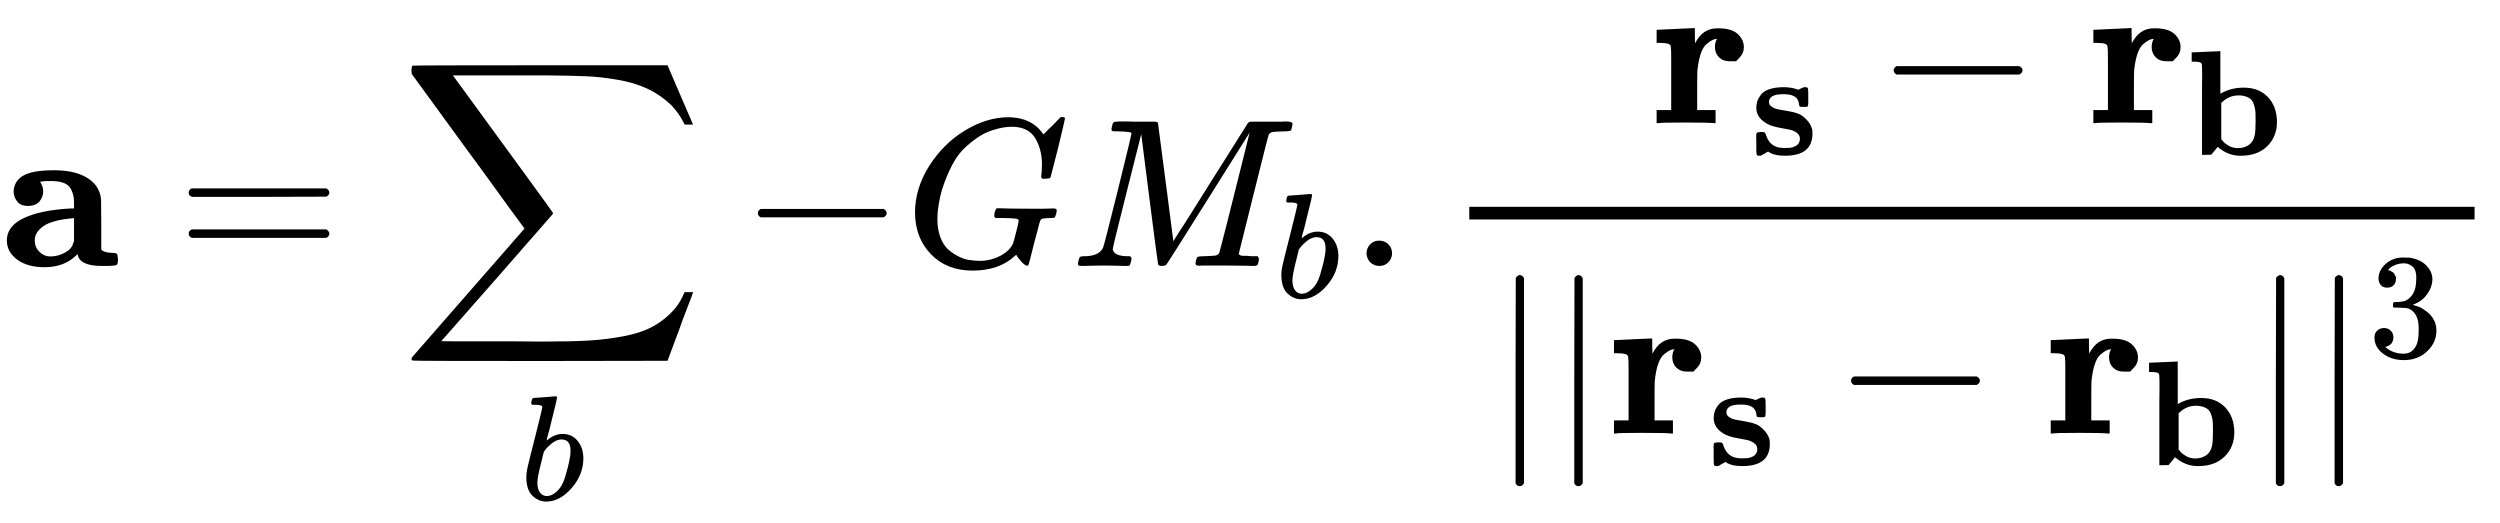
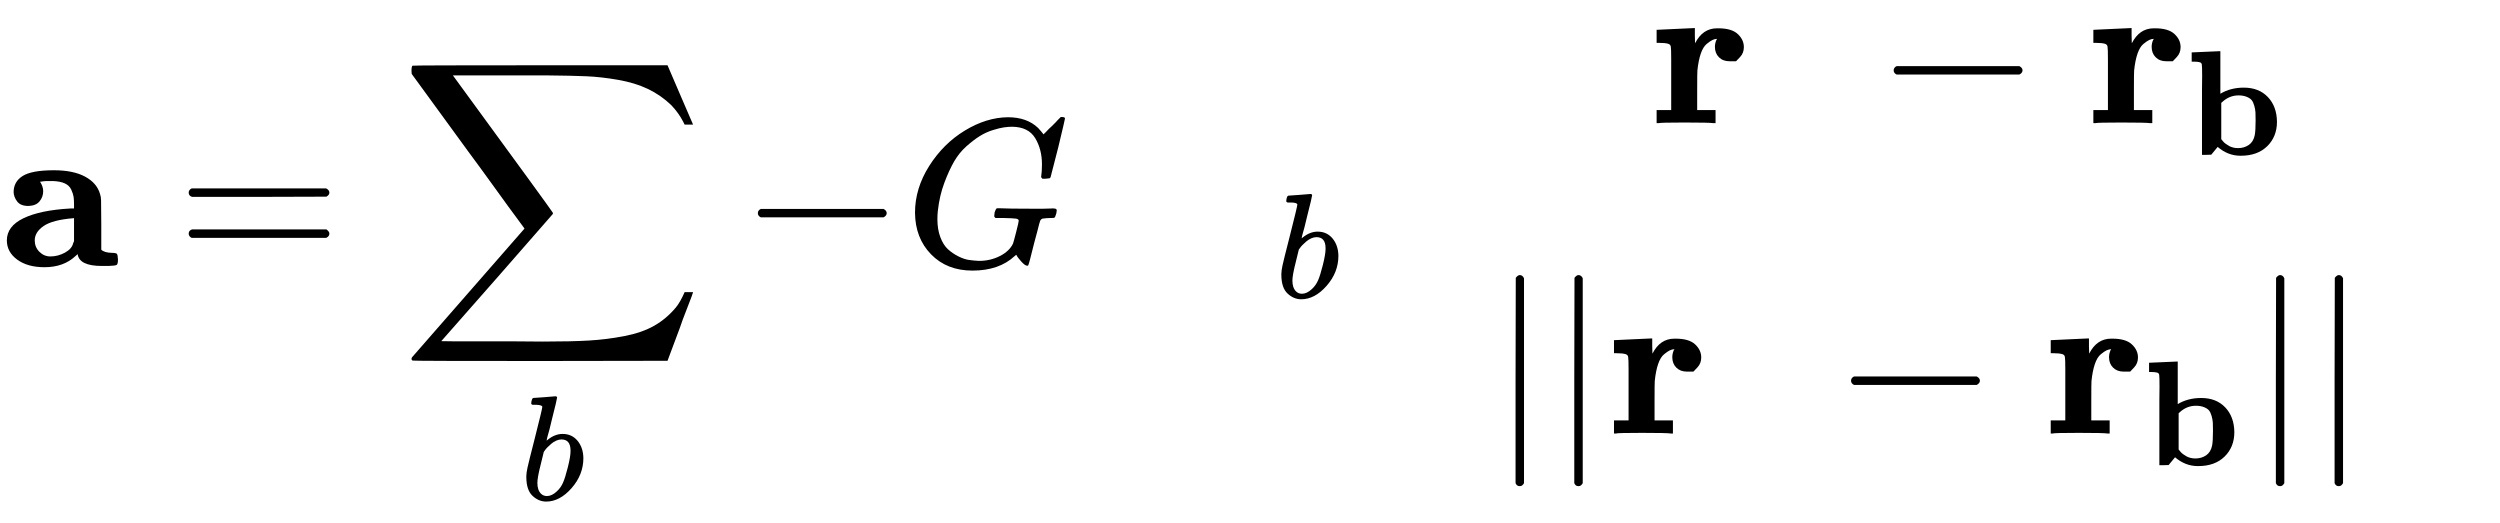
<svg xmlns="http://www.w3.org/2000/svg" xmlns:xlink="http://www.w3.org/1999/xlink" width="267.740px" height="55.980px" viewBox="0 -1259 11834.1 2474.5" style="">
  <defs>
    <path id="MJX-131-TEX-B-61" d="M64 349Q64 399 107 426T255 453Q346 453 402 423T473 341Q478 327 478 310T479 196V77Q493 63 529 62Q549 62 553 57T558 31Q558 9 552 5T514 0H497H481Q375 0 367 56L356 46Q300 -6 210 -6Q130 -6 81 30T32 121Q32 188 111 226T332 272H350V292Q350 313 348 327T337 361T306 391T248 402T194 399H189Q204 376 204 354Q204 327 187 306T134 284Q97 284 81 305T64 349ZM164 121Q164 89 186 67T238 45Q274 45 307 63T346 108L350 117V226H347Q248 218 206 189T164 121Z" />
    <path id="MJX-131-TEX-N-3D" d="M56 347Q56 360 70 367H707Q722 359 722 347Q722 336 708 328L390 327H72Q56 332 56 347ZM56 153Q56 168 72 173H708Q722 163 722 153Q722 140 707 133H70Q56 140 56 153Z" />
    <path id="MJX-131-TEX-LO-2211" d="M60 948Q63 950 665 950H1267L1325 815Q1384 677 1388 669H1348L1341 683Q1320 724 1285 761Q1235 809 1174 838T1033 881T882 898T699 902H574H543H251L259 891Q722 258 724 252Q725 250 724 246Q721 243 460 -56L196 -356Q196 -357 407 -357Q459 -357 548 -357T676 -358Q812 -358 896 -353T1063 -332T1204 -283T1307 -196Q1328 -170 1348 -124H1388Q1388 -125 1381 -145T1356 -210T1325 -294L1267 -449L666 -450Q64 -450 61 -448Q55 -446 55 -439Q55 -437 57 -433L590 177Q590 178 557 222T452 366T322 544L56 909L55 924Q55 945 60 948Z" />
    <path id="MJX-131-TEX-I-62" d="M73 647Q73 657 77 670T89 683Q90 683 161 688T234 694Q246 694 246 685T212 542Q204 508 195 472T180 418L176 399Q176 396 182 402Q231 442 283 442Q345 442 383 396T422 280Q422 169 343 79T173 -11Q123 -11 82 27T40 150V159Q40 180 48 217T97 414Q147 611 147 623T109 637Q104 637 101 637H96Q86 637 83 637T76 640T73 647ZM336 325V331Q336 405 275 405Q258 405 240 397T207 376T181 352T163 330L157 322L136 236Q114 150 114 114Q114 66 138 42Q154 26 178 26Q211 26 245 58Q270 81 285 114T318 219Q336 291 336 325Z" />
    <path id="MJX-131-TEX-N-2212" d="M84 237T84 250T98 270H679Q694 262 694 250T679 230H98Q84 237 84 250Z" />
    <path id="MJX-131-TEX-I-47" d="M50 252Q50 367 117 473T286 641T490 704Q580 704 633 653Q642 643 648 636T656 626L657 623Q660 623 684 649Q691 655 699 663T715 679T725 690L740 705H746Q760 705 760 698Q760 694 728 561Q692 422 692 421Q690 416 687 415T669 413H653Q647 419 647 422Q647 423 648 429T650 449T651 481Q651 552 619 605T510 659Q492 659 471 656T418 643T357 615T294 567T236 496T189 394T158 260Q156 242 156 221Q156 173 170 136T206 79T256 45T308 28T353 24Q407 24 452 47T514 106Q517 114 529 161T541 214Q541 222 528 224T468 227H431Q425 233 425 235T427 254Q431 267 437 273H454Q494 271 594 271Q634 271 659 271T695 272T707 272Q721 272 721 263Q721 261 719 249Q714 230 709 228Q706 227 694 227Q674 227 653 224Q646 221 643 215T629 164Q620 131 614 108Q589 6 586 3Q584 1 581 1Q571 1 553 21T530 52Q530 53 528 52T522 47Q448 -22 322 -22Q201 -22 126 55T50 252Z" />
-     <path id="MJX-131-TEX-I-4D" d="M289 629Q289 635 232 637Q208 637 201 638T194 648Q194 649 196 659Q197 662 198 666T199 671T201 676T203 679T207 681T212 683T220 683T232 684Q238 684 262 684T307 683Q386 683 398 683T414 678Q415 674 451 396L487 117L510 154Q534 190 574 254T662 394Q837 673 839 675Q840 676 842 678T846 681L852 683H948Q965 683 988 683T1017 684Q1051 684 1051 673Q1051 668 1048 656T1045 643Q1041 637 1008 637Q968 636 957 634T939 623Q936 618 867 340T797 59Q797 55 798 54T805 50T822 48T855 46H886Q892 37 892 35Q892 19 885 5Q880 0 869 0Q864 0 828 1T736 2Q675 2 644 2T609 1Q592 1 592 11Q592 13 594 25Q598 41 602 43T625 46Q652 46 685 49Q699 52 704 61Q706 65 742 207T813 490T848 631L654 322Q458 10 453 5Q451 4 449 3Q444 0 433 0Q418 0 415 7Q413 11 374 317L335 624L267 354Q200 88 200 79Q206 46 272 46H282Q288 41 289 37T286 19Q282 3 278 1Q274 0 267 0Q265 0 255 0T221 1T157 2Q127 2 95 1T58 0Q43 0 39 2T35 11Q35 13 38 25T43 40Q45 46 65 46Q135 46 154 86Q158 92 223 354T289 629Z" />
-     <path id="MJX-131-TEX-N-2E" d="M78 60Q78 84 95 102T138 120Q162 120 180 104T199 61Q199 36 182 18T139 0T96 17T78 60Z" />
    <path id="MJX-131-TEX-B-72" d="M405 293T374 293T324 312T305 361Q305 378 312 394Q315 397 315 399Q305 399 294 394T266 375T238 329T222 249Q221 241 221 149V62H308V0H298Q280 3 161 3Q47 3 38 0H29V62H98V210V303Q98 353 96 363T83 376Q69 380 42 380H29V442H32L118 446Q204 450 205 450H210V414L211 378Q247 449 315 449H321Q384 449 413 422T442 360Q442 332 424 313Z" />
-     <path id="MJX-131-TEX-B-73" d="M38 315Q38 339 45 360T70 404T127 440T223 453Q273 453 320 436L338 445L357 453H366Q380 453 383 447T386 403V387V355Q386 331 383 326T365 321H355H349Q333 321 329 324T324 341Q317 406 224 406H216Q123 406 123 353Q123 334 143 321T188 304T244 294T285 286Q305 281 325 273T373 237T412 172Q414 162 414 142Q414 -6 230 -6Q154 -6 117 22L68 -6H58Q44 -6 41 0T38 42V73Q38 85 38 101T37 122Q37 144 42 148T68 153H75Q87 153 91 151T97 147T103 132Q131 46 220 46H230Q257 46 265 47Q330 58 330 108Q330 127 316 142Q300 156 284 162Q271 168 212 178T122 202Q38 243 38 315Z" />
    <path id="MJX-131-TEX-B-62" d="M32 686L123 690Q214 694 215 694H221V409Q289 450 378 450Q479 450 539 387T600 221Q600 122 535 58T358 -6H355Q272 -6 203 53L160 1L129 0H98V301Q98 362 98 435T99 525Q99 591 97 604T83 620Q69 624 42 624H29V686H32ZM227 105L232 99Q237 93 242 87T258 73T280 59T306 49T339 45Q380 45 411 66T451 131Q457 160 457 230Q457 264 456 284T448 329T430 367T396 389T343 398Q282 398 235 355L227 348V105Z" />
    <path id="MJX-131-TEX-N-7C" d="M139 -249H137Q125 -249 119 -235V251L120 737Q130 750 139 750Q152 750 159 735V-235Q151 -249 141 -249H139Z" />
-     <path id="MJX-131-TEX-N-33" d="M127 463Q100 463 85 480T69 524Q69 579 117 622T233 665Q268 665 277 664Q351 652 390 611T430 522Q430 470 396 421T302 350L299 348Q299 347 308 345T337 336T375 315Q457 262 457 175Q457 96 395 37T238 -22Q158 -22 100 21T42 130Q42 158 60 175T105 193Q133 193 151 175T169 130Q169 119 166 110T159 94T148 82T136 74T126 70T118 67L114 66Q165 21 238 21Q293 21 321 74Q338 107 338 175V195Q338 290 274 322Q259 328 213 329L171 330L168 332Q166 335 166 348Q166 366 174 366Q202 366 232 371Q266 376 294 413T322 525V533Q322 590 287 612Q265 626 240 626Q208 626 181 615T143 592T132 580H135Q138 579 143 578T153 573T165 566T175 555T183 540T186 520Q186 498 172 481T127 463Z" />
  </defs>
  <g stroke="currentColor" fill="currentColor" stroke-width="0" transform="matrix(1 0 0 -1 0 0)">
    <g data-mml-node="math">
      <g data-mml-node="TeXAtom">
        <g data-mml-node="mi">
          <use xlink:href="#MJX-131-TEX-B-61" />
        </g>
      </g>
      <g data-mml-node="mo" transform="translate(836.8, 0)">
        <use xlink:href="#MJX-131-TEX-N-3D" />
      </g>
      <g data-mml-node="munder" transform="translate(1892.6, 0)">
        <g data-mml-node="mo">
          <use xlink:href="#MJX-131-TEX-LO-2211" />
        </g>
        <g data-mml-node="TeXAtom" transform="translate(570.3, -1107.7) scale(0.707)">
          <g data-mml-node="mi">
            <use xlink:href="#MJX-131-TEX-I-62" />
          </g>
        </g>
      </g>
      <g data-mml-node="mo" transform="translate(3503.2, 0)">
        <use xlink:href="#MJX-131-TEX-N-2212" />
      </g>
      <g data-mml-node="TeXAtom" transform="translate(4281.2, 0)">
        <g data-mml-node="mi">
          <use xlink:href="#MJX-131-TEX-I-47" />
        </g>
        <g data-mml-node="msub" transform="translate(786, 0)">
          <g data-mml-node="mi">
            <use xlink:href="#MJX-131-TEX-I-4D" />
          </g>
          <g data-mml-node="mi" transform="translate(970, -150) scale(0.707)">
            <use xlink:href="#MJX-131-TEX-I-62" />
          </g>
        </g>
      </g>
      <g data-mml-node="mo" transform="translate(6390.6, 0)">
        <use xlink:href="#MJX-131-TEX-N-2E" />
      </g>
      <g data-mml-node="mfrac" transform="translate(6835.2, 0)">
        <g data-mml-node="mrow" transform="translate(977.8, 676)">
          <g data-mml-node="TeXAtom">
            <g data-mml-node="msub">
              <g data-mml-node="mi">
                <use xlink:href="#MJX-131-TEX-B-72" />
              </g>
              <g data-mml-node="mi" transform="translate(474, -150) scale(0.707)">
                <use xlink:href="#MJX-131-TEX-B-73" />
              </g>
            </g>
          </g>
          <g data-mml-node="mo" transform="translate(1067.2, 0)">
            <use xlink:href="#MJX-131-TEX-N-2212" />
          </g>
          <g data-mml-node="TeXAtom" transform="translate(2067.5, 0)">
            <g data-mml-node="msub">
              <g data-mml-node="mi">
                <use xlink:href="#MJX-131-TEX-B-72" />
              </g>
              <g data-mml-node="mi" transform="translate(474, -150) scale(0.707)">
                <use xlink:href="#MJX-131-TEX-B-62" />
              </g>
            </g>
          </g>
        </g>
        <g data-mml-node="mrow" transform="translate(220, -793.2)">
          <g data-mml-node="mo">
            <use xlink:href="#MJX-131-TEX-N-7C" />
          </g>
          <g data-mml-node="TeXAtom" transform="translate(278, 0)">
            <g data-mml-node="mo">
              <use xlink:href="#MJX-131-TEX-N-7C" />
            </g>
          </g>
          <g data-mml-node="TeXAtom" transform="translate(556, 0)">
            <g data-mml-node="msub">
              <g data-mml-node="mi">
                <use xlink:href="#MJX-131-TEX-B-72" />
              </g>
              <g data-mml-node="mi" transform="translate(474, -150) scale(0.707)">
                <use xlink:href="#MJX-131-TEX-B-73" />
              </g>
            </g>
          </g>
          <g data-mml-node="mo" transform="translate(1623.2, 0)">
            <use xlink:href="#MJX-131-TEX-N-2212" />
          </g>
          <g data-mml-node="TeXAtom" transform="translate(2623.5, 0)">
            <g data-mml-node="msub">
              <g data-mml-node="mi">
                <use xlink:href="#MJX-131-TEX-B-72" />
              </g>
              <g data-mml-node="mi" transform="translate(474, -150) scale(0.707)">
                <use xlink:href="#MJX-131-TEX-B-62" />
              </g>
            </g>
          </g>
          <g data-mml-node="TeXAtom" transform="translate(3599.3, 0)">
            <g data-mml-node="mo">
              <use xlink:href="#MJX-131-TEX-N-7C" />
            </g>
          </g>
          <g data-mml-node="msup" transform="translate(3877.3, 0)">
            <g data-mml-node="mo">
              <use xlink:href="#MJX-131-TEX-N-7C" />
            </g>
            <g data-mml-node="mn" transform="translate(278, 363) scale(0.707)">
              <use xlink:href="#MJX-131-TEX-N-33" />
            </g>
          </g>
        </g>
-         <rect width="4758.9" height="60" x="120" y="220" />
      </g>
    </g>
  </g>
</svg>